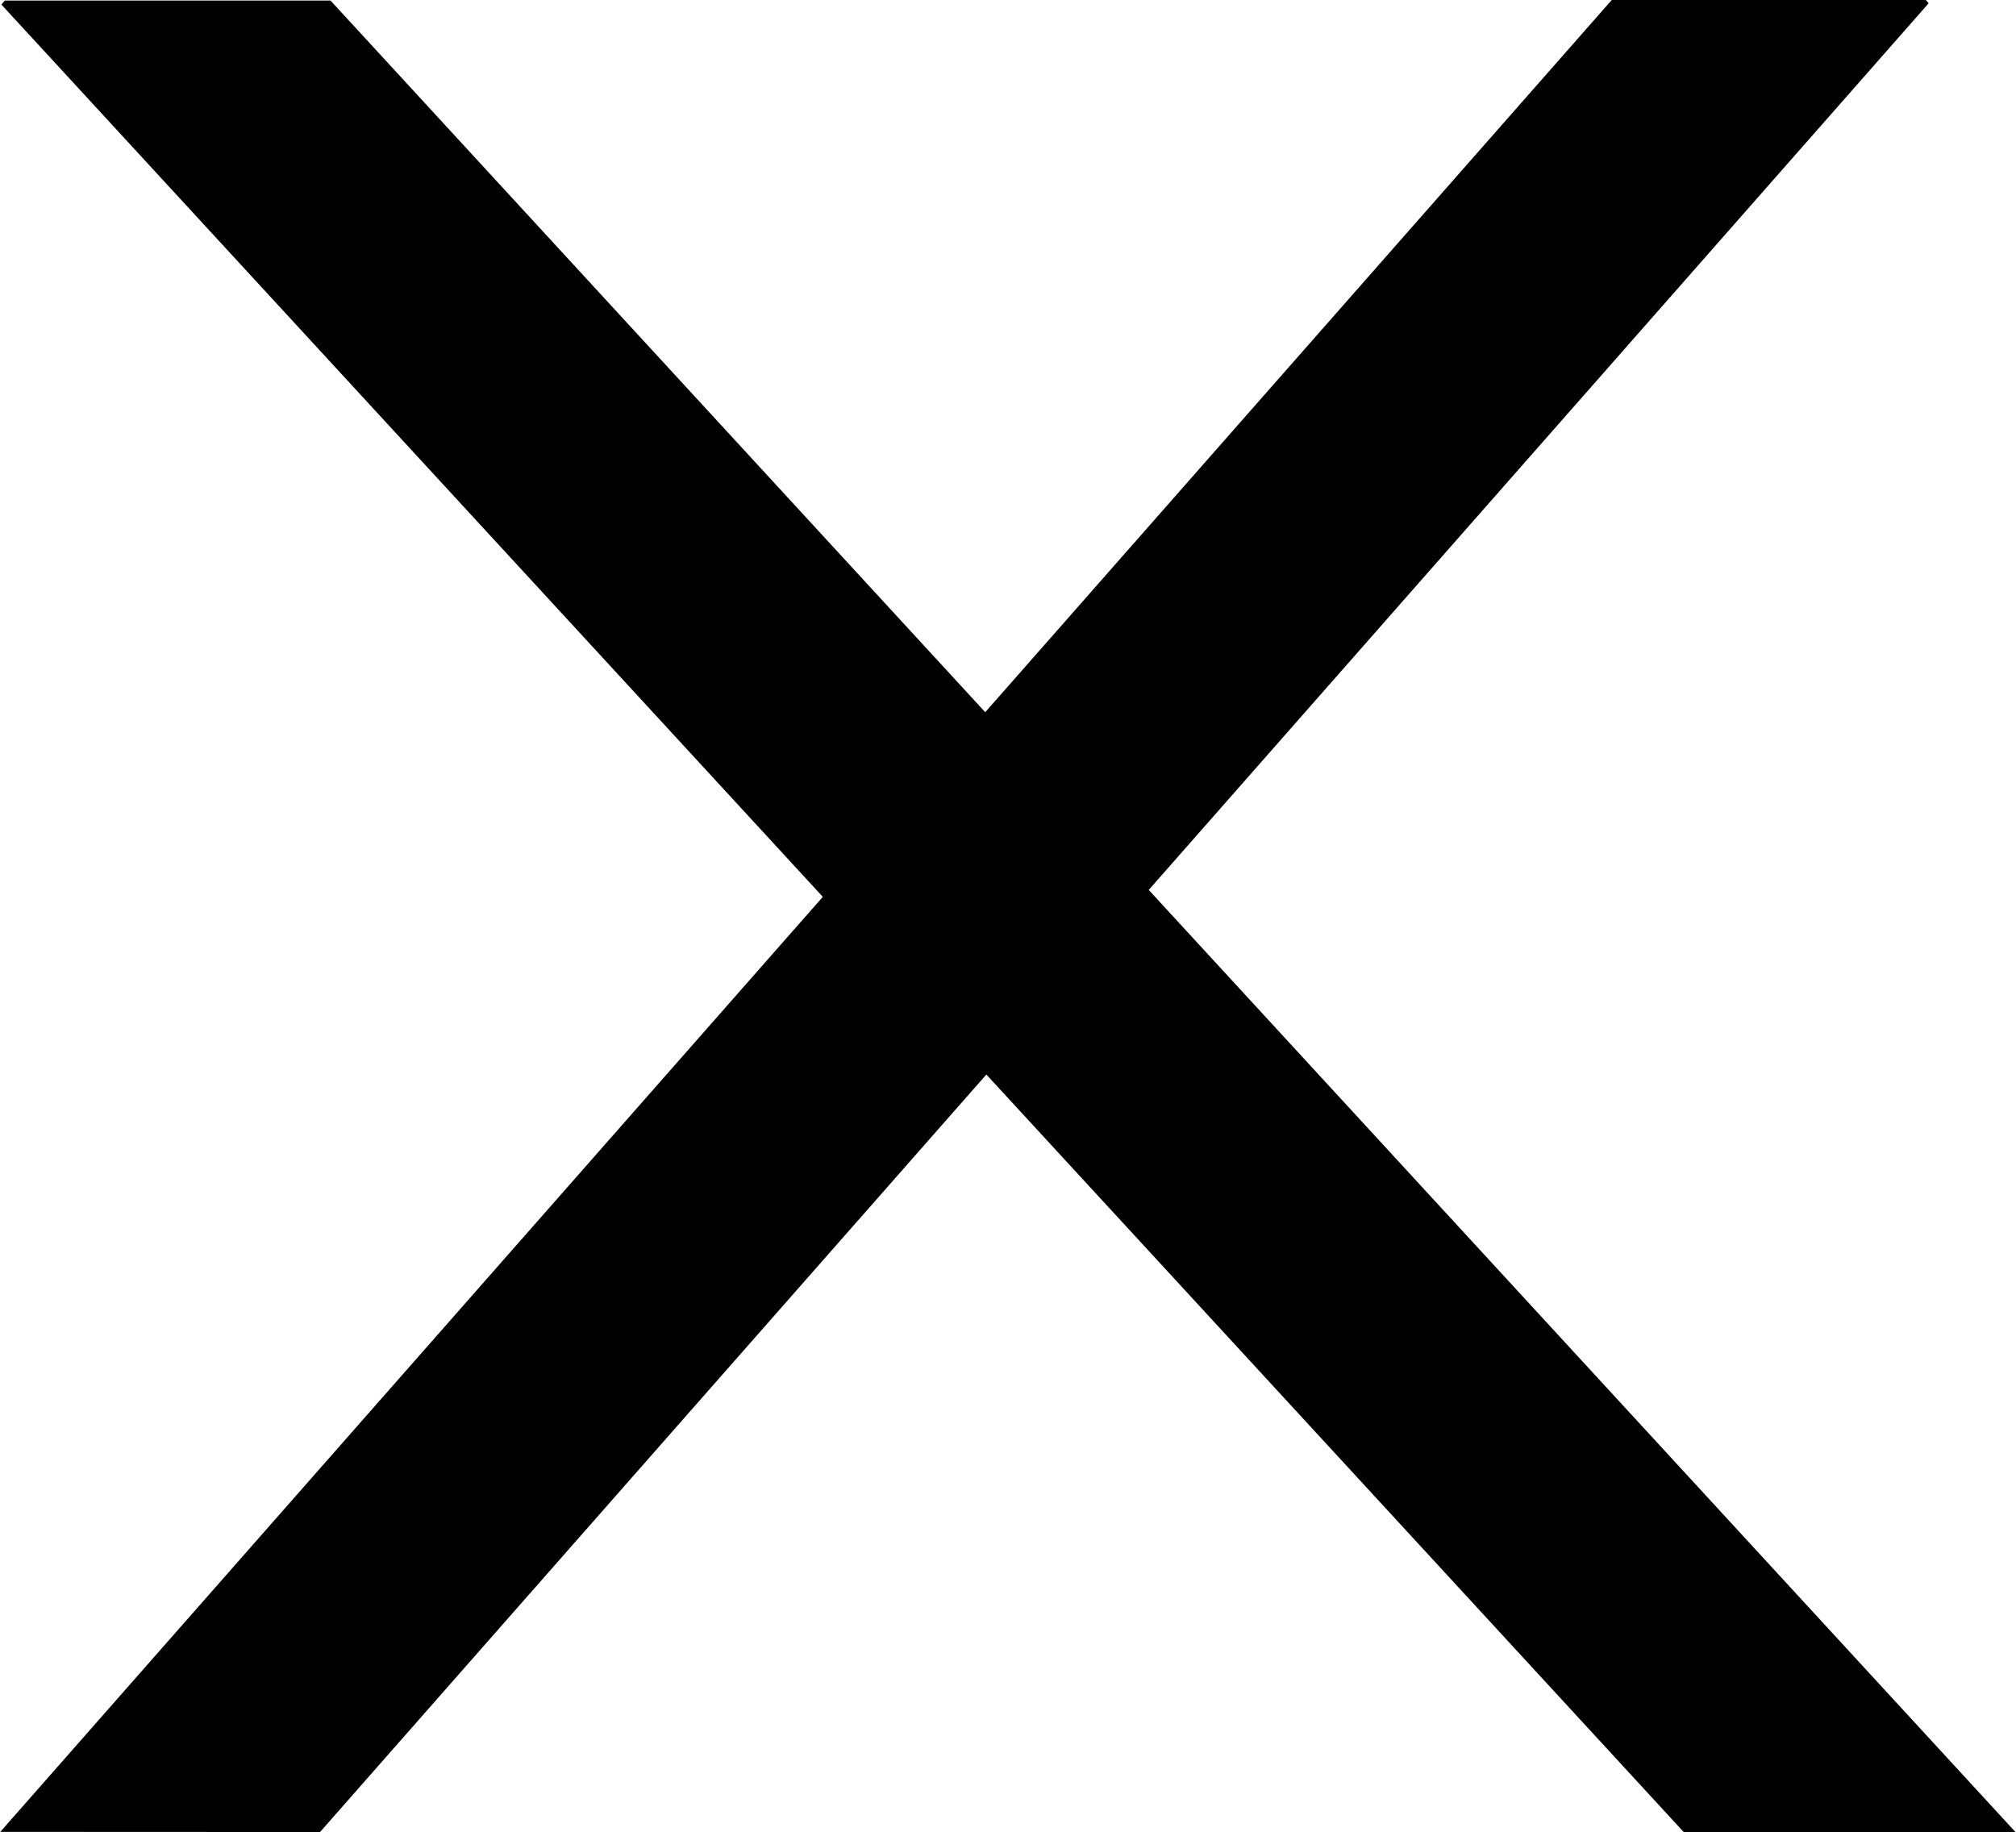
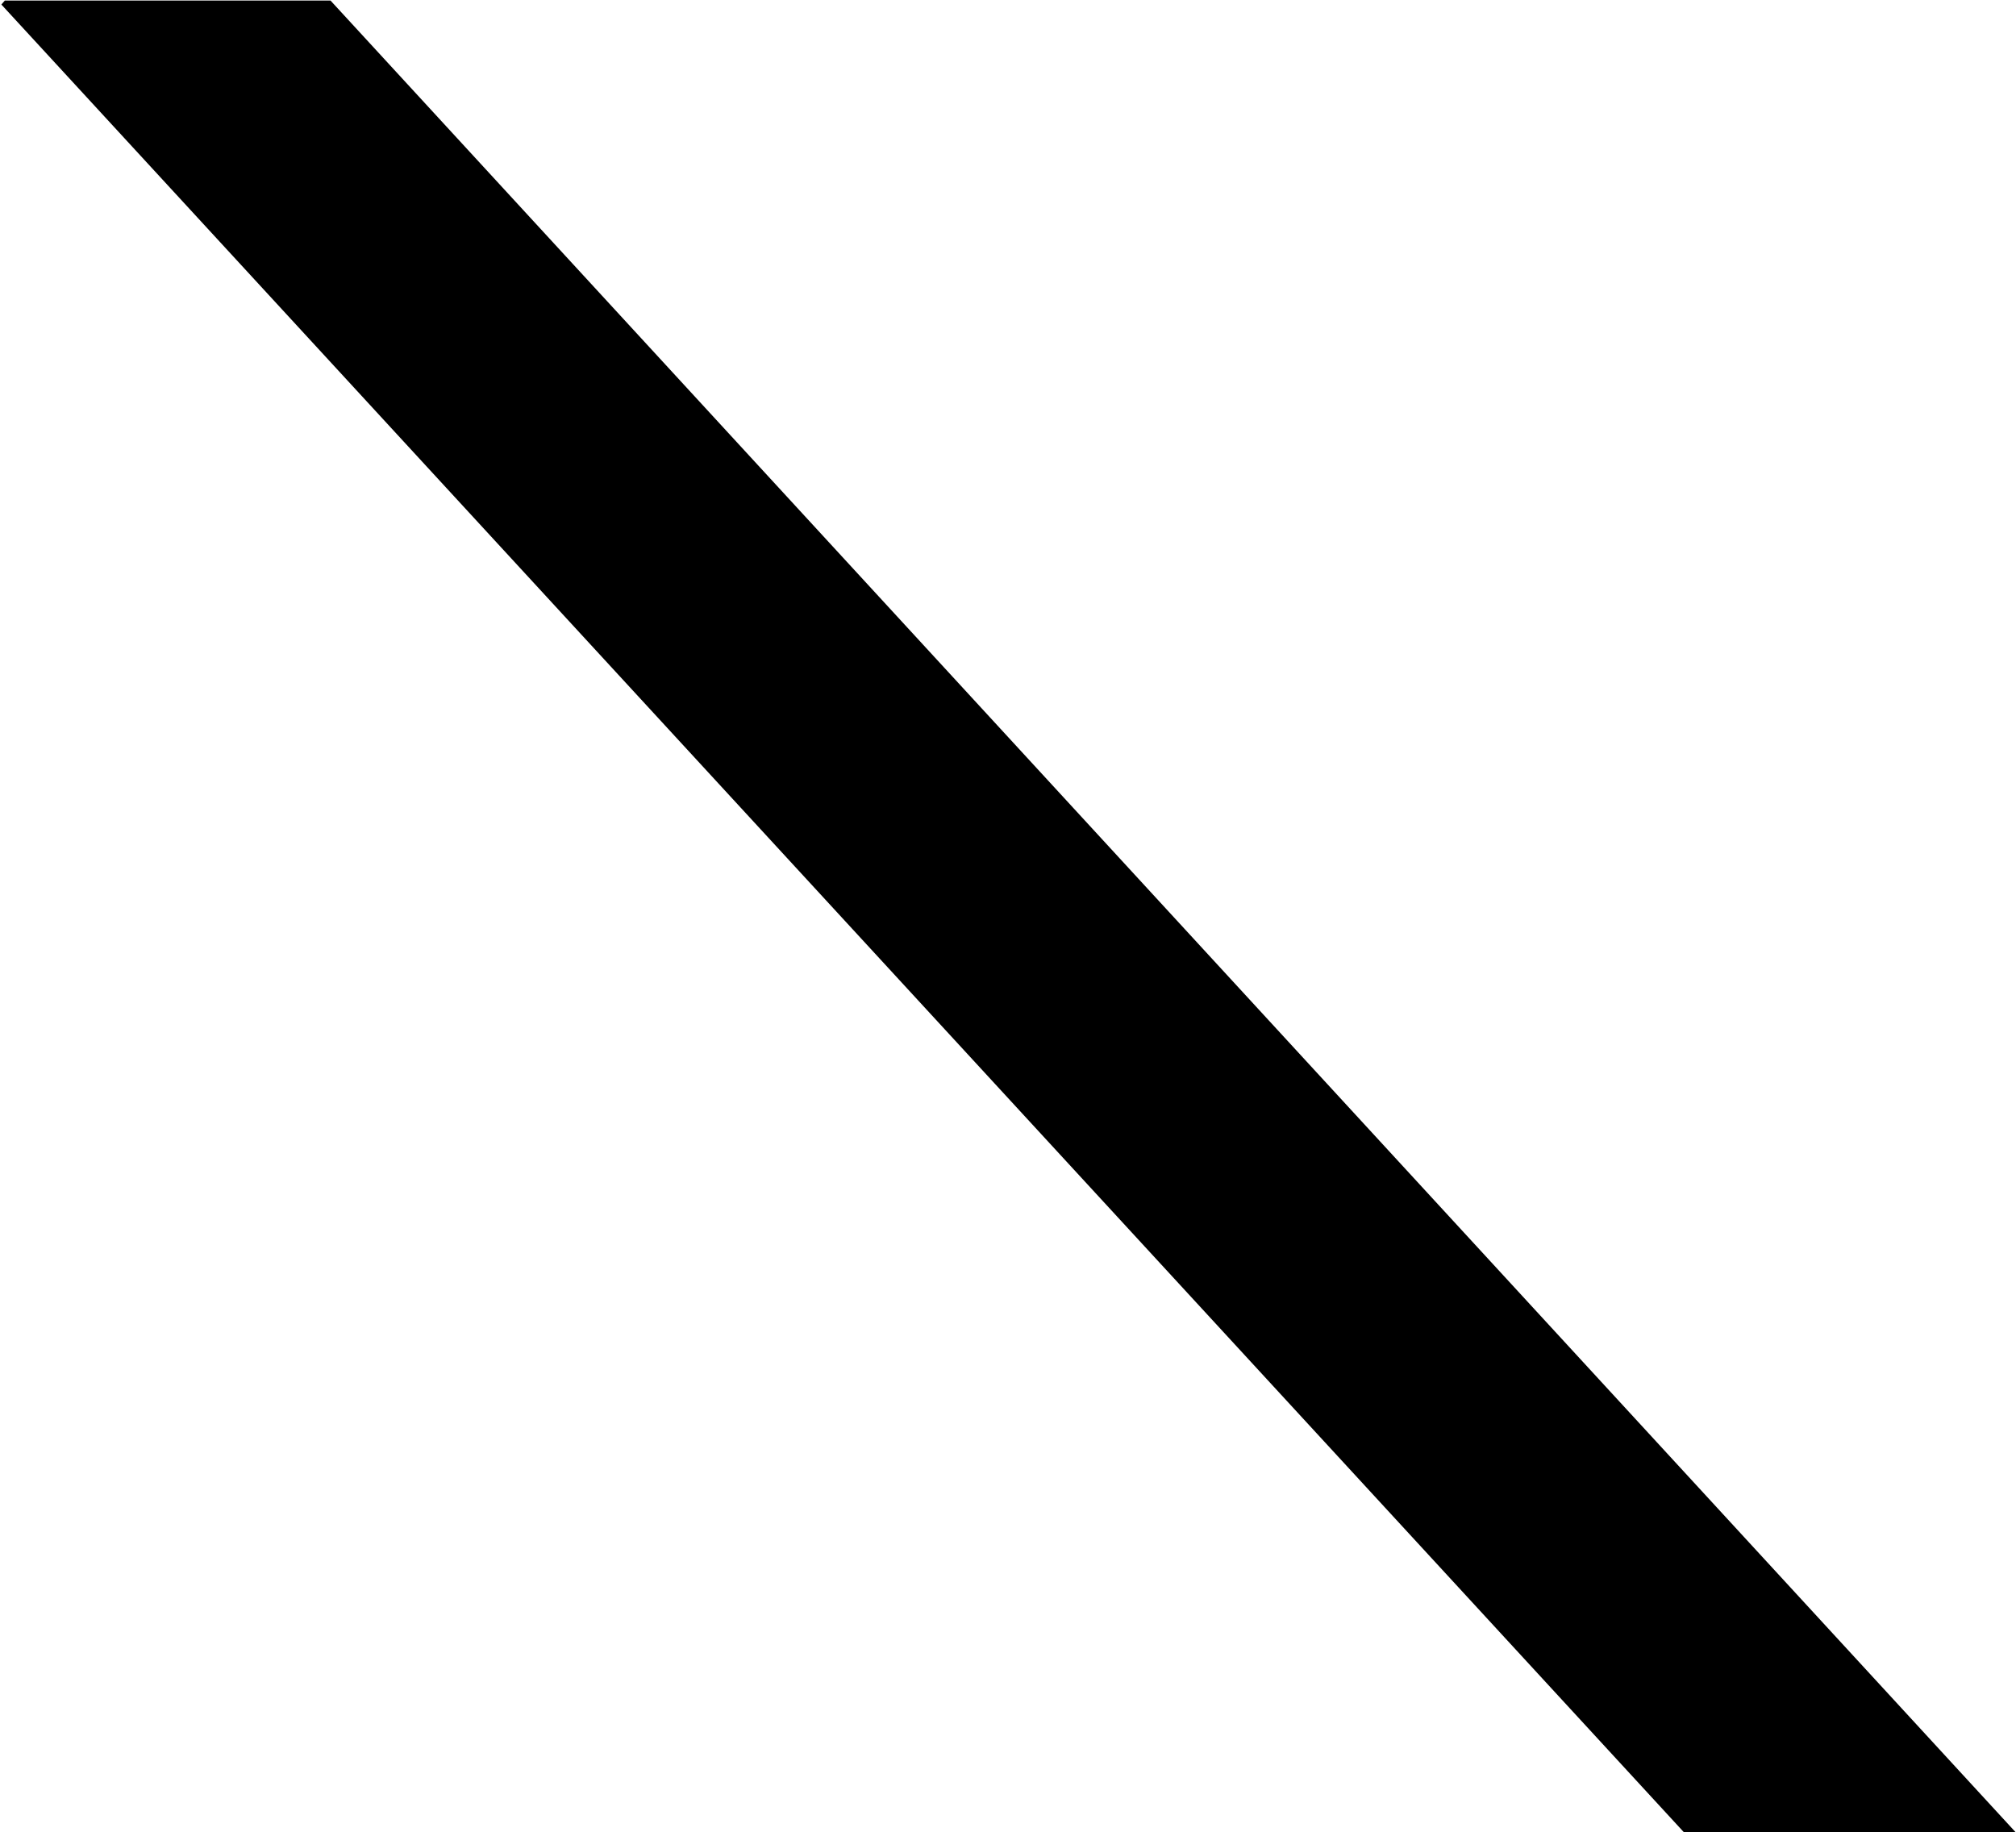
<svg xmlns="http://www.w3.org/2000/svg" width="14.651" height="13.315" viewBox="0 0 14.651 13.315">
  <g id="Group_534" data-name="Group 534" transform="translate(-633.686 -668.012)">
    <path id="Path_177" data-name="Path 177" d="M645.924,681.327h2.411l0,0-12.245-13.311h-2.367l-.025.029Z" transform="translate(-0.002 0)" />
-     <path id="Path_178" data-name="Path 178" d="M636.012,681.327l11.69-13.291-.021-.025H645.4l-11.712,13.315Z" transform="translate(0 0)" />
  </g>
</svg>